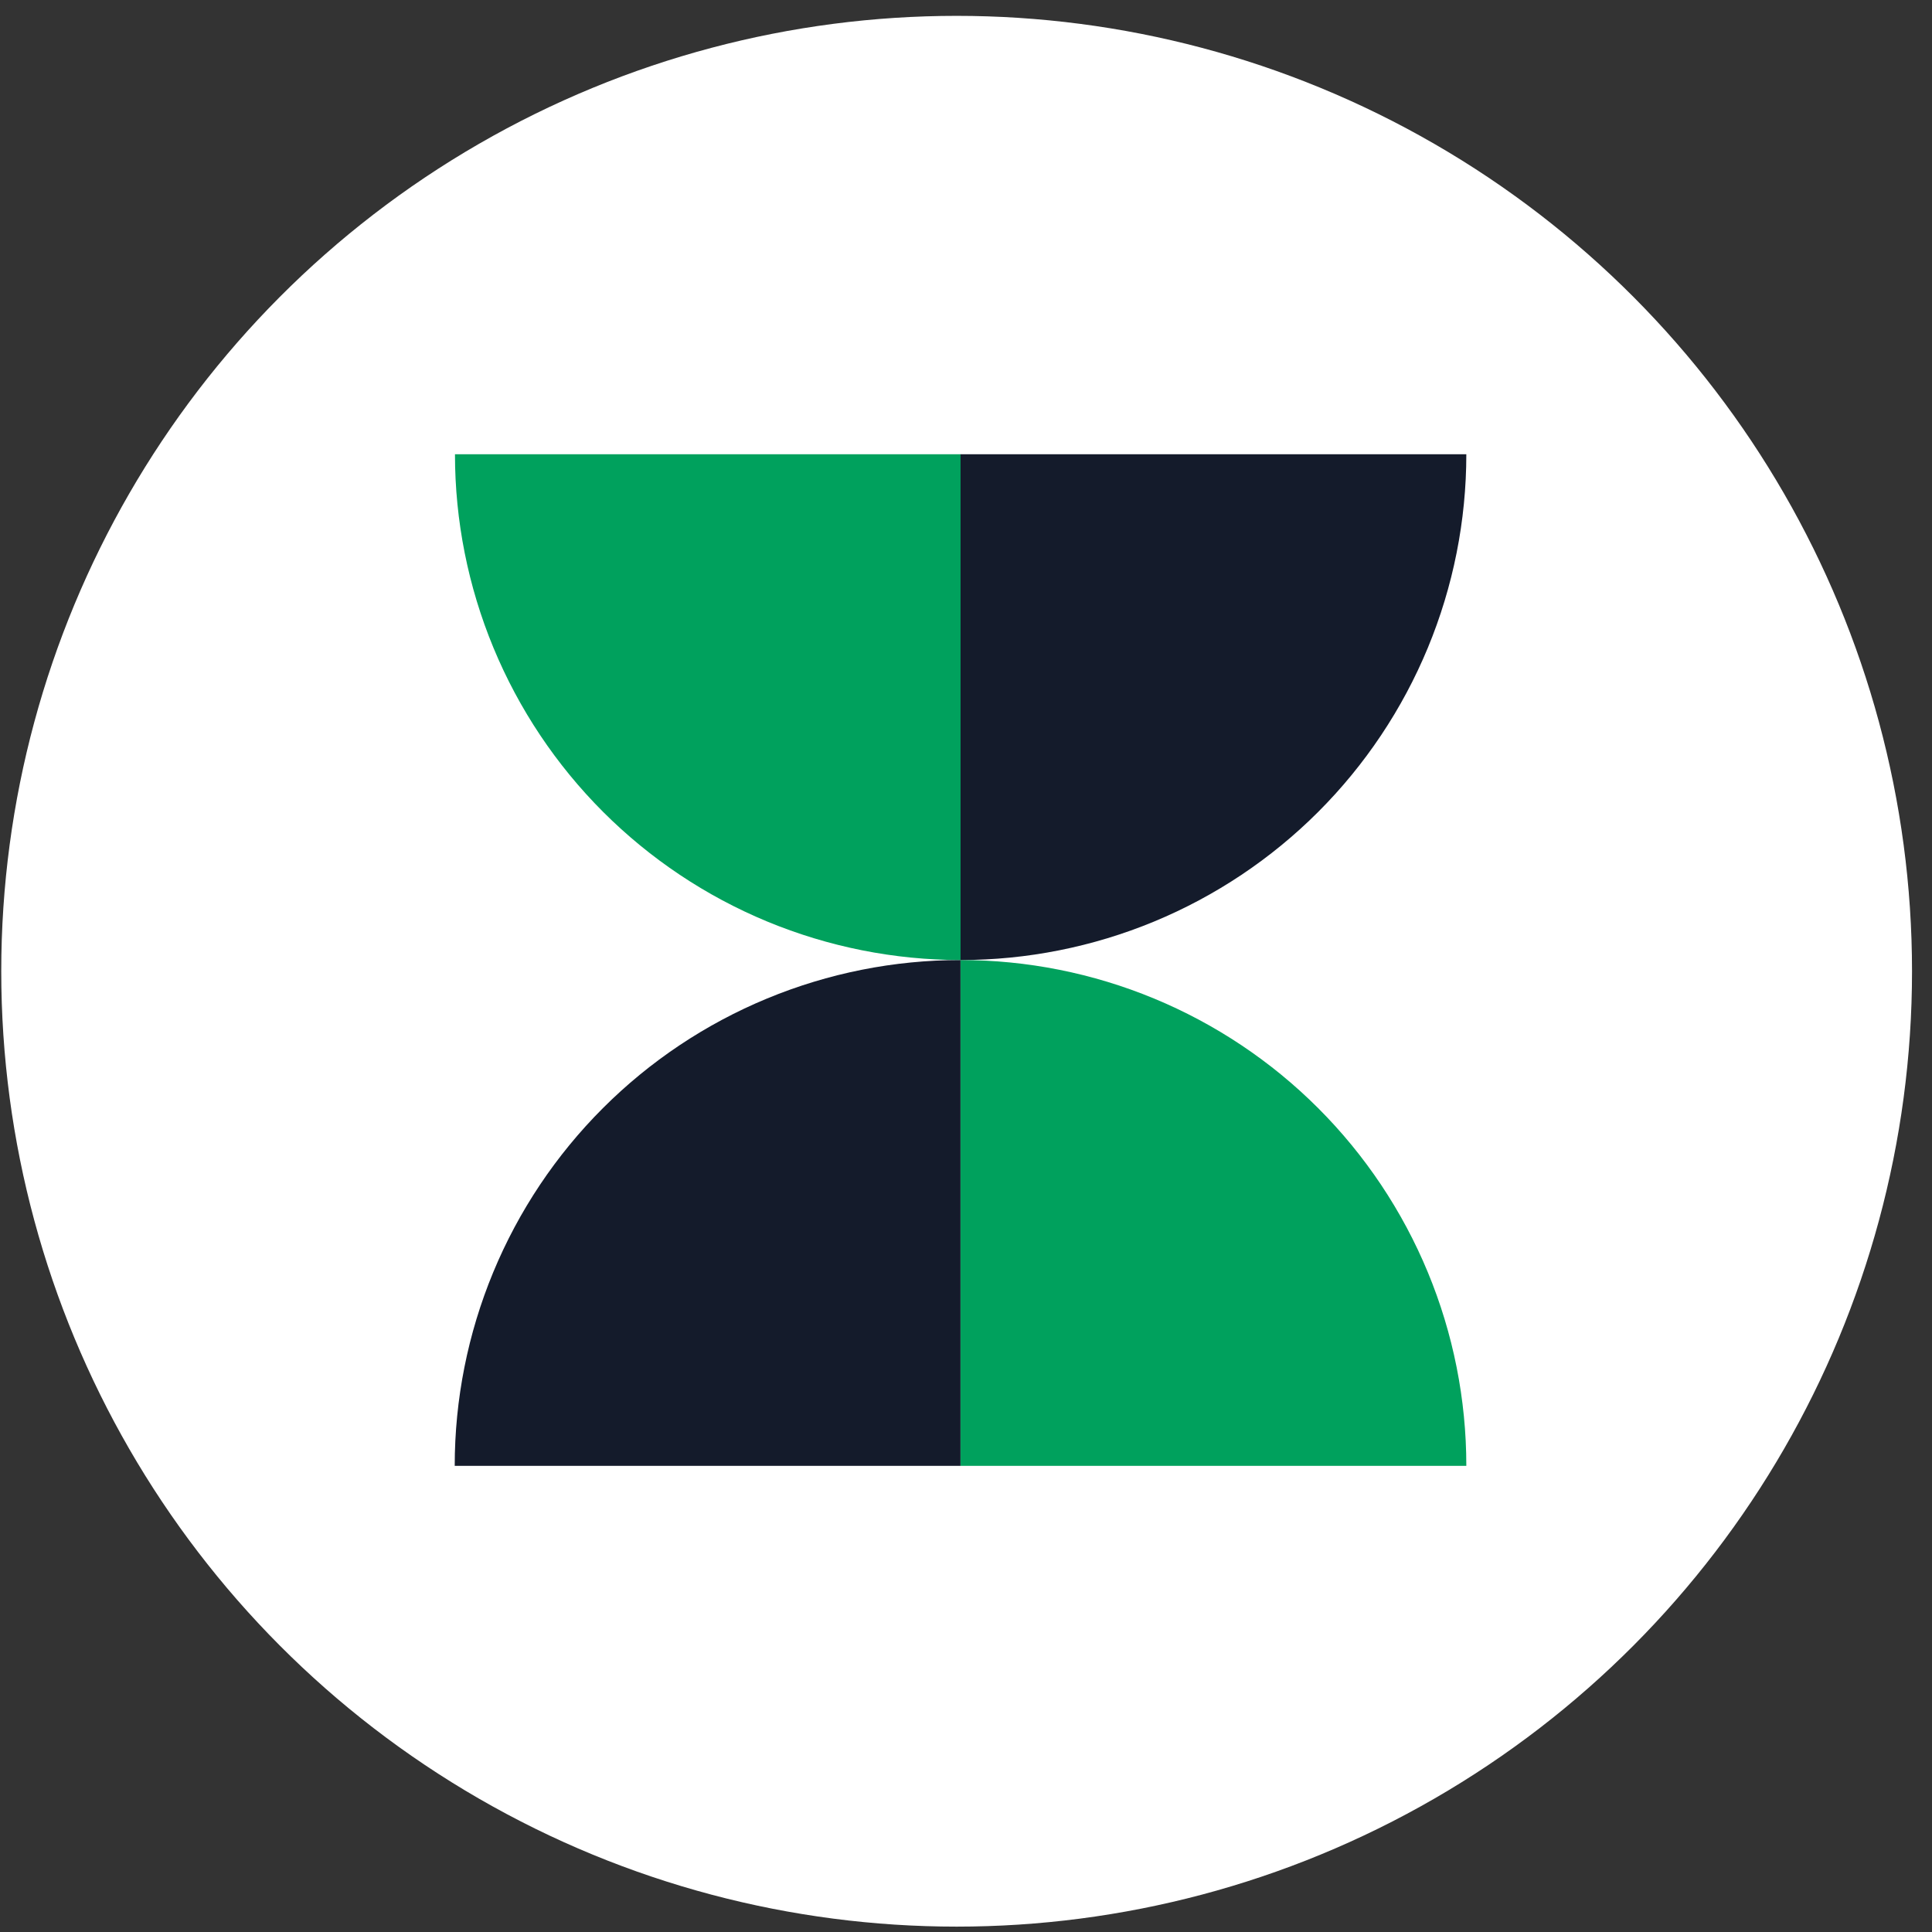
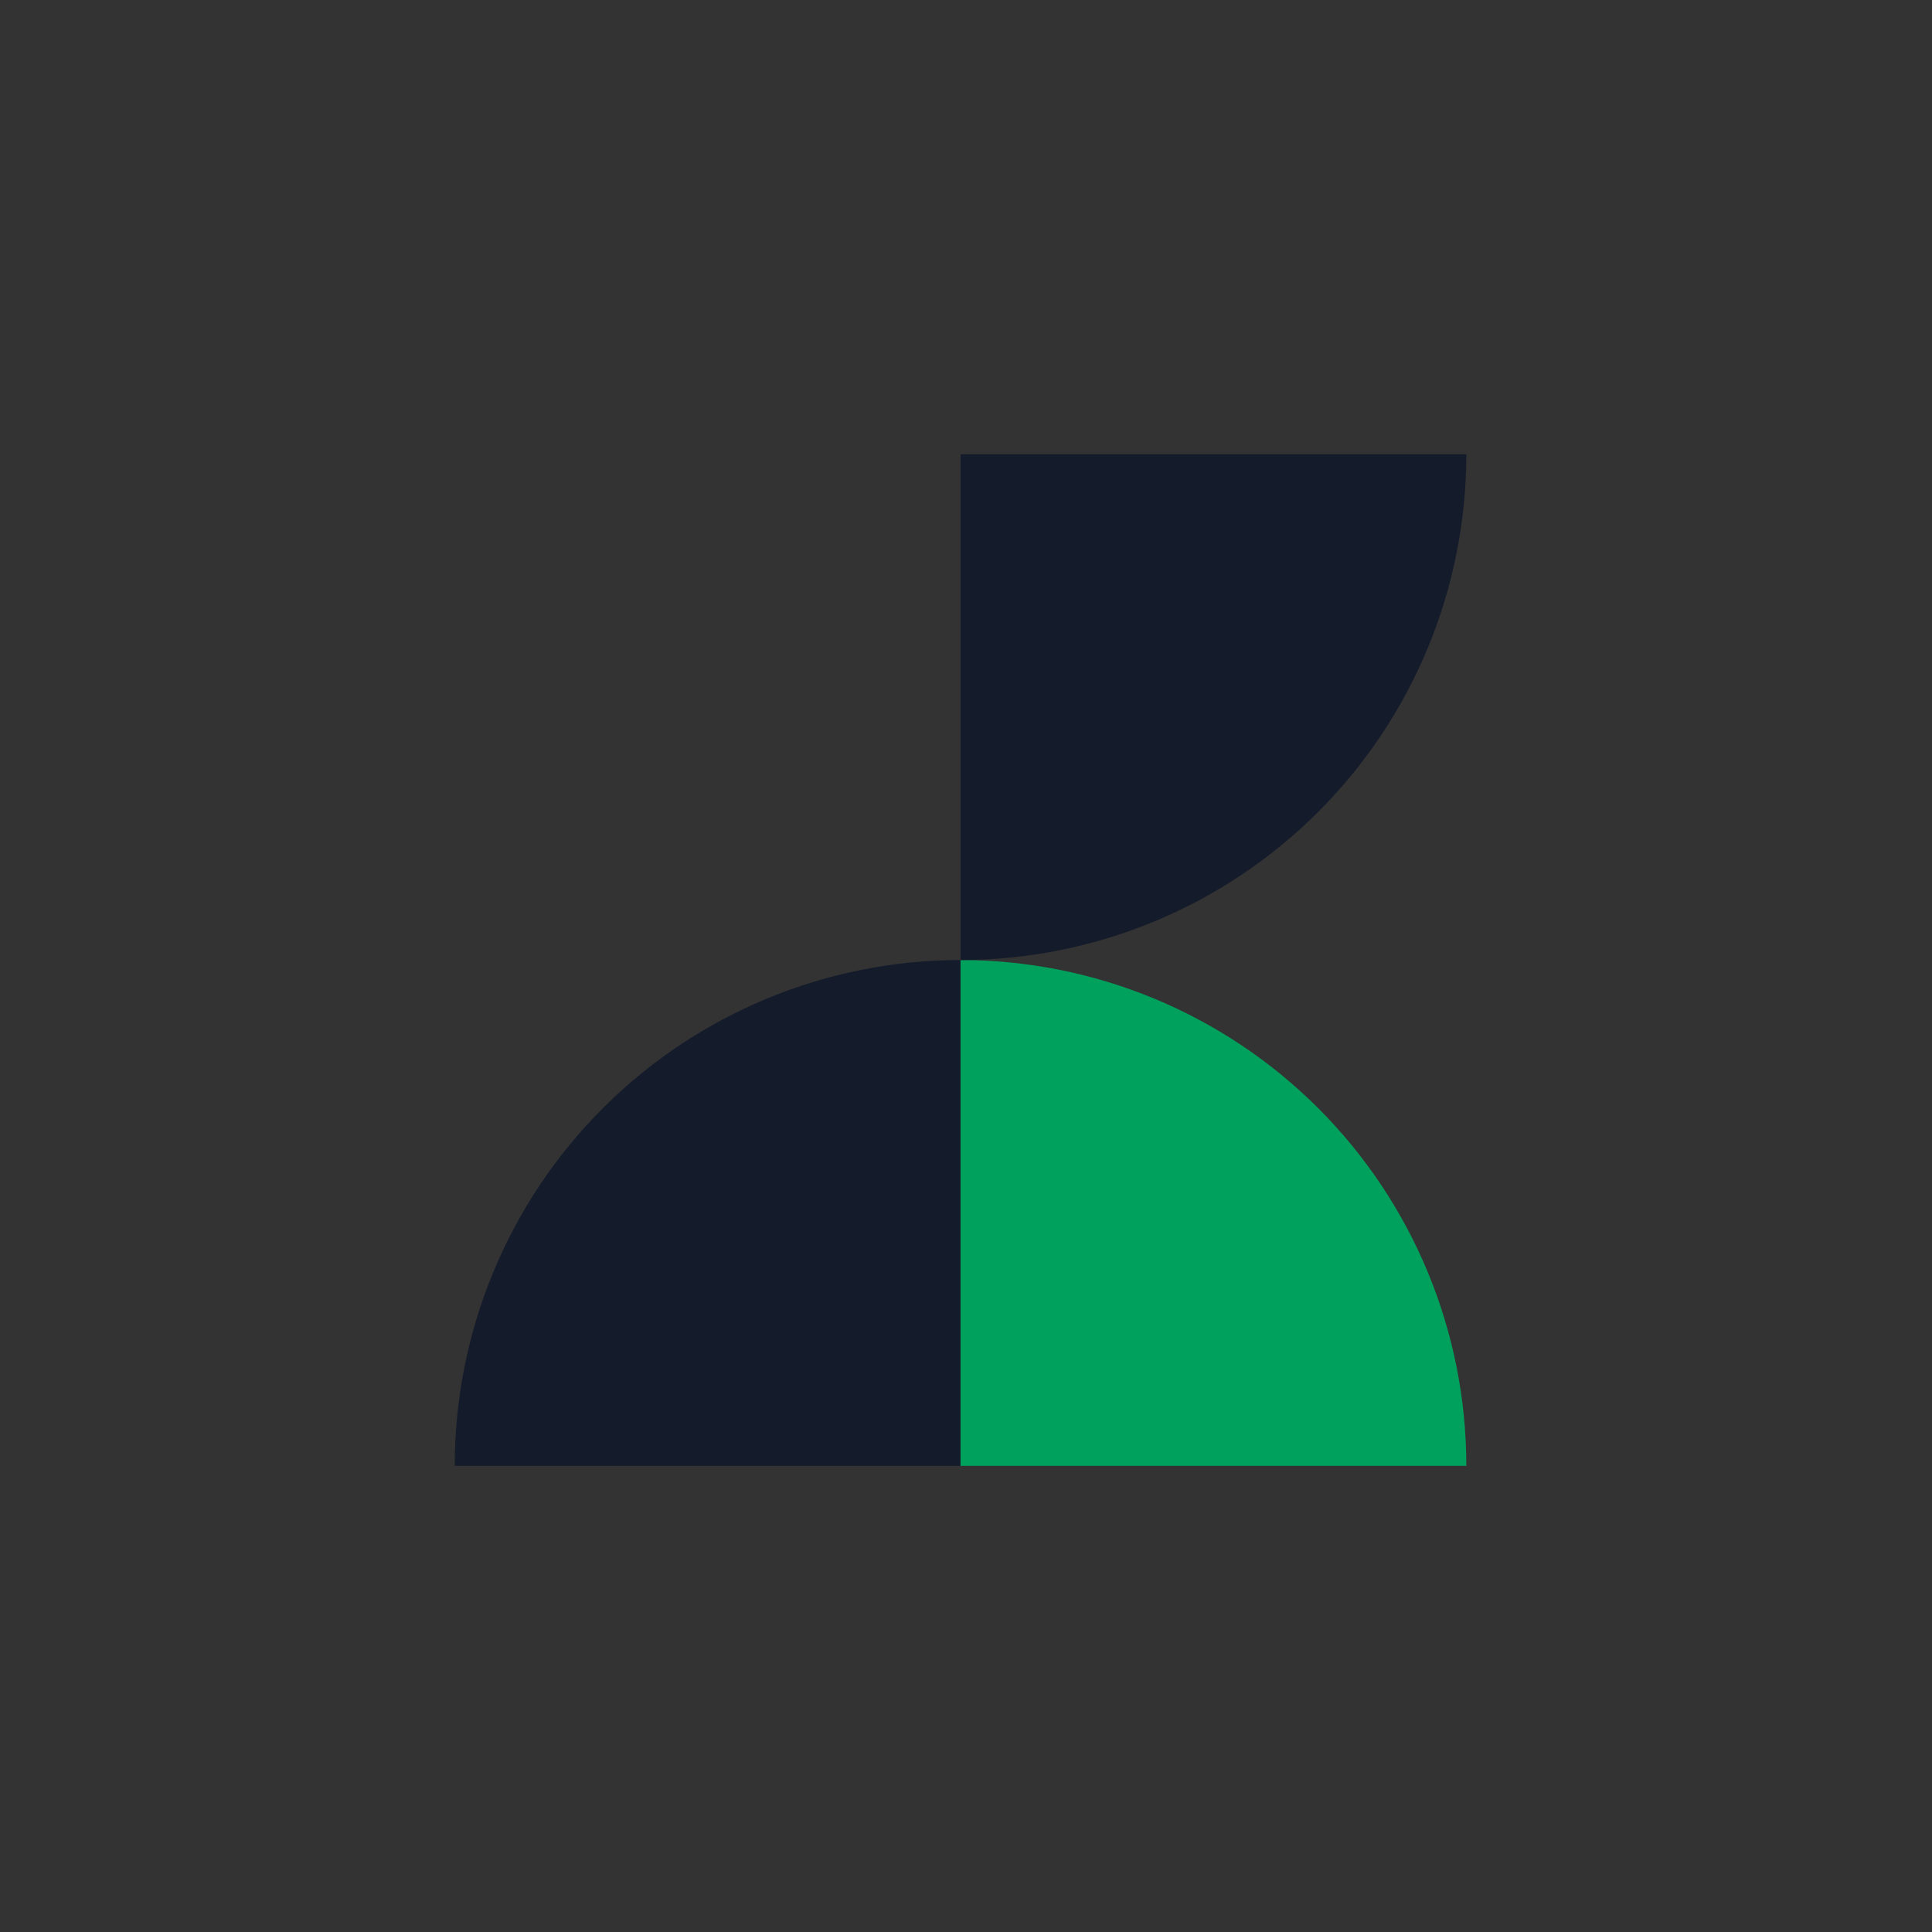
<svg xmlns="http://www.w3.org/2000/svg" width="91" height="91" viewBox="0 0 91 91" fill="none">
  <rect x="0" y="0" width="91" height="91" fill="#333333" stroke="none" />
  <script>window._wordtune_extension_installed = true;</script>
-   <circle cx="45.059" cy="45.747" r="45" fill="white" />
  <path d="M45.242 45.219C42.113 45.219 39.015 45.836 36.125 47.033C33.234 48.23 30.608 49.985 28.396 52.197C26.183 54.409 24.429 57.035 23.231 59.926C22.034 62.816 21.418 65.914 21.418 69.043L45.242 69.043V45.219Z" fill="#141b2b" />
-   <path d="M21.43 21.395C21.43 24.524 22.046 27.622 23.243 30.512C24.44 33.403 26.195 36.029 28.407 38.241C30.62 40.453 33.246 42.208 36.136 43.405C39.027 44.602 42.125 45.219 45.253 45.219L45.253 21.395L21.43 21.395Z" fill="#00a15d8a" />
  <path d="M69.066 69.043C69.066 65.914 68.45 62.816 67.253 59.926C66.056 57.035 64.301 54.409 62.089 52.197C59.876 49.985 57.25 48.23 54.36 47.033C51.469 45.836 48.371 45.219 45.243 45.219L45.243 69.043H69.066Z" fill="#00a15d8a" />
  <path d="M45.243 45.219C48.371 45.219 51.469 44.603 54.36 43.406C57.25 42.209 59.876 40.454 62.089 38.242C64.301 36.029 66.056 33.403 67.253 30.513C68.45 27.622 69.066 24.524 69.066 21.396L45.243 21.396L45.243 45.219Z" fill="#141b2b" />
</svg>